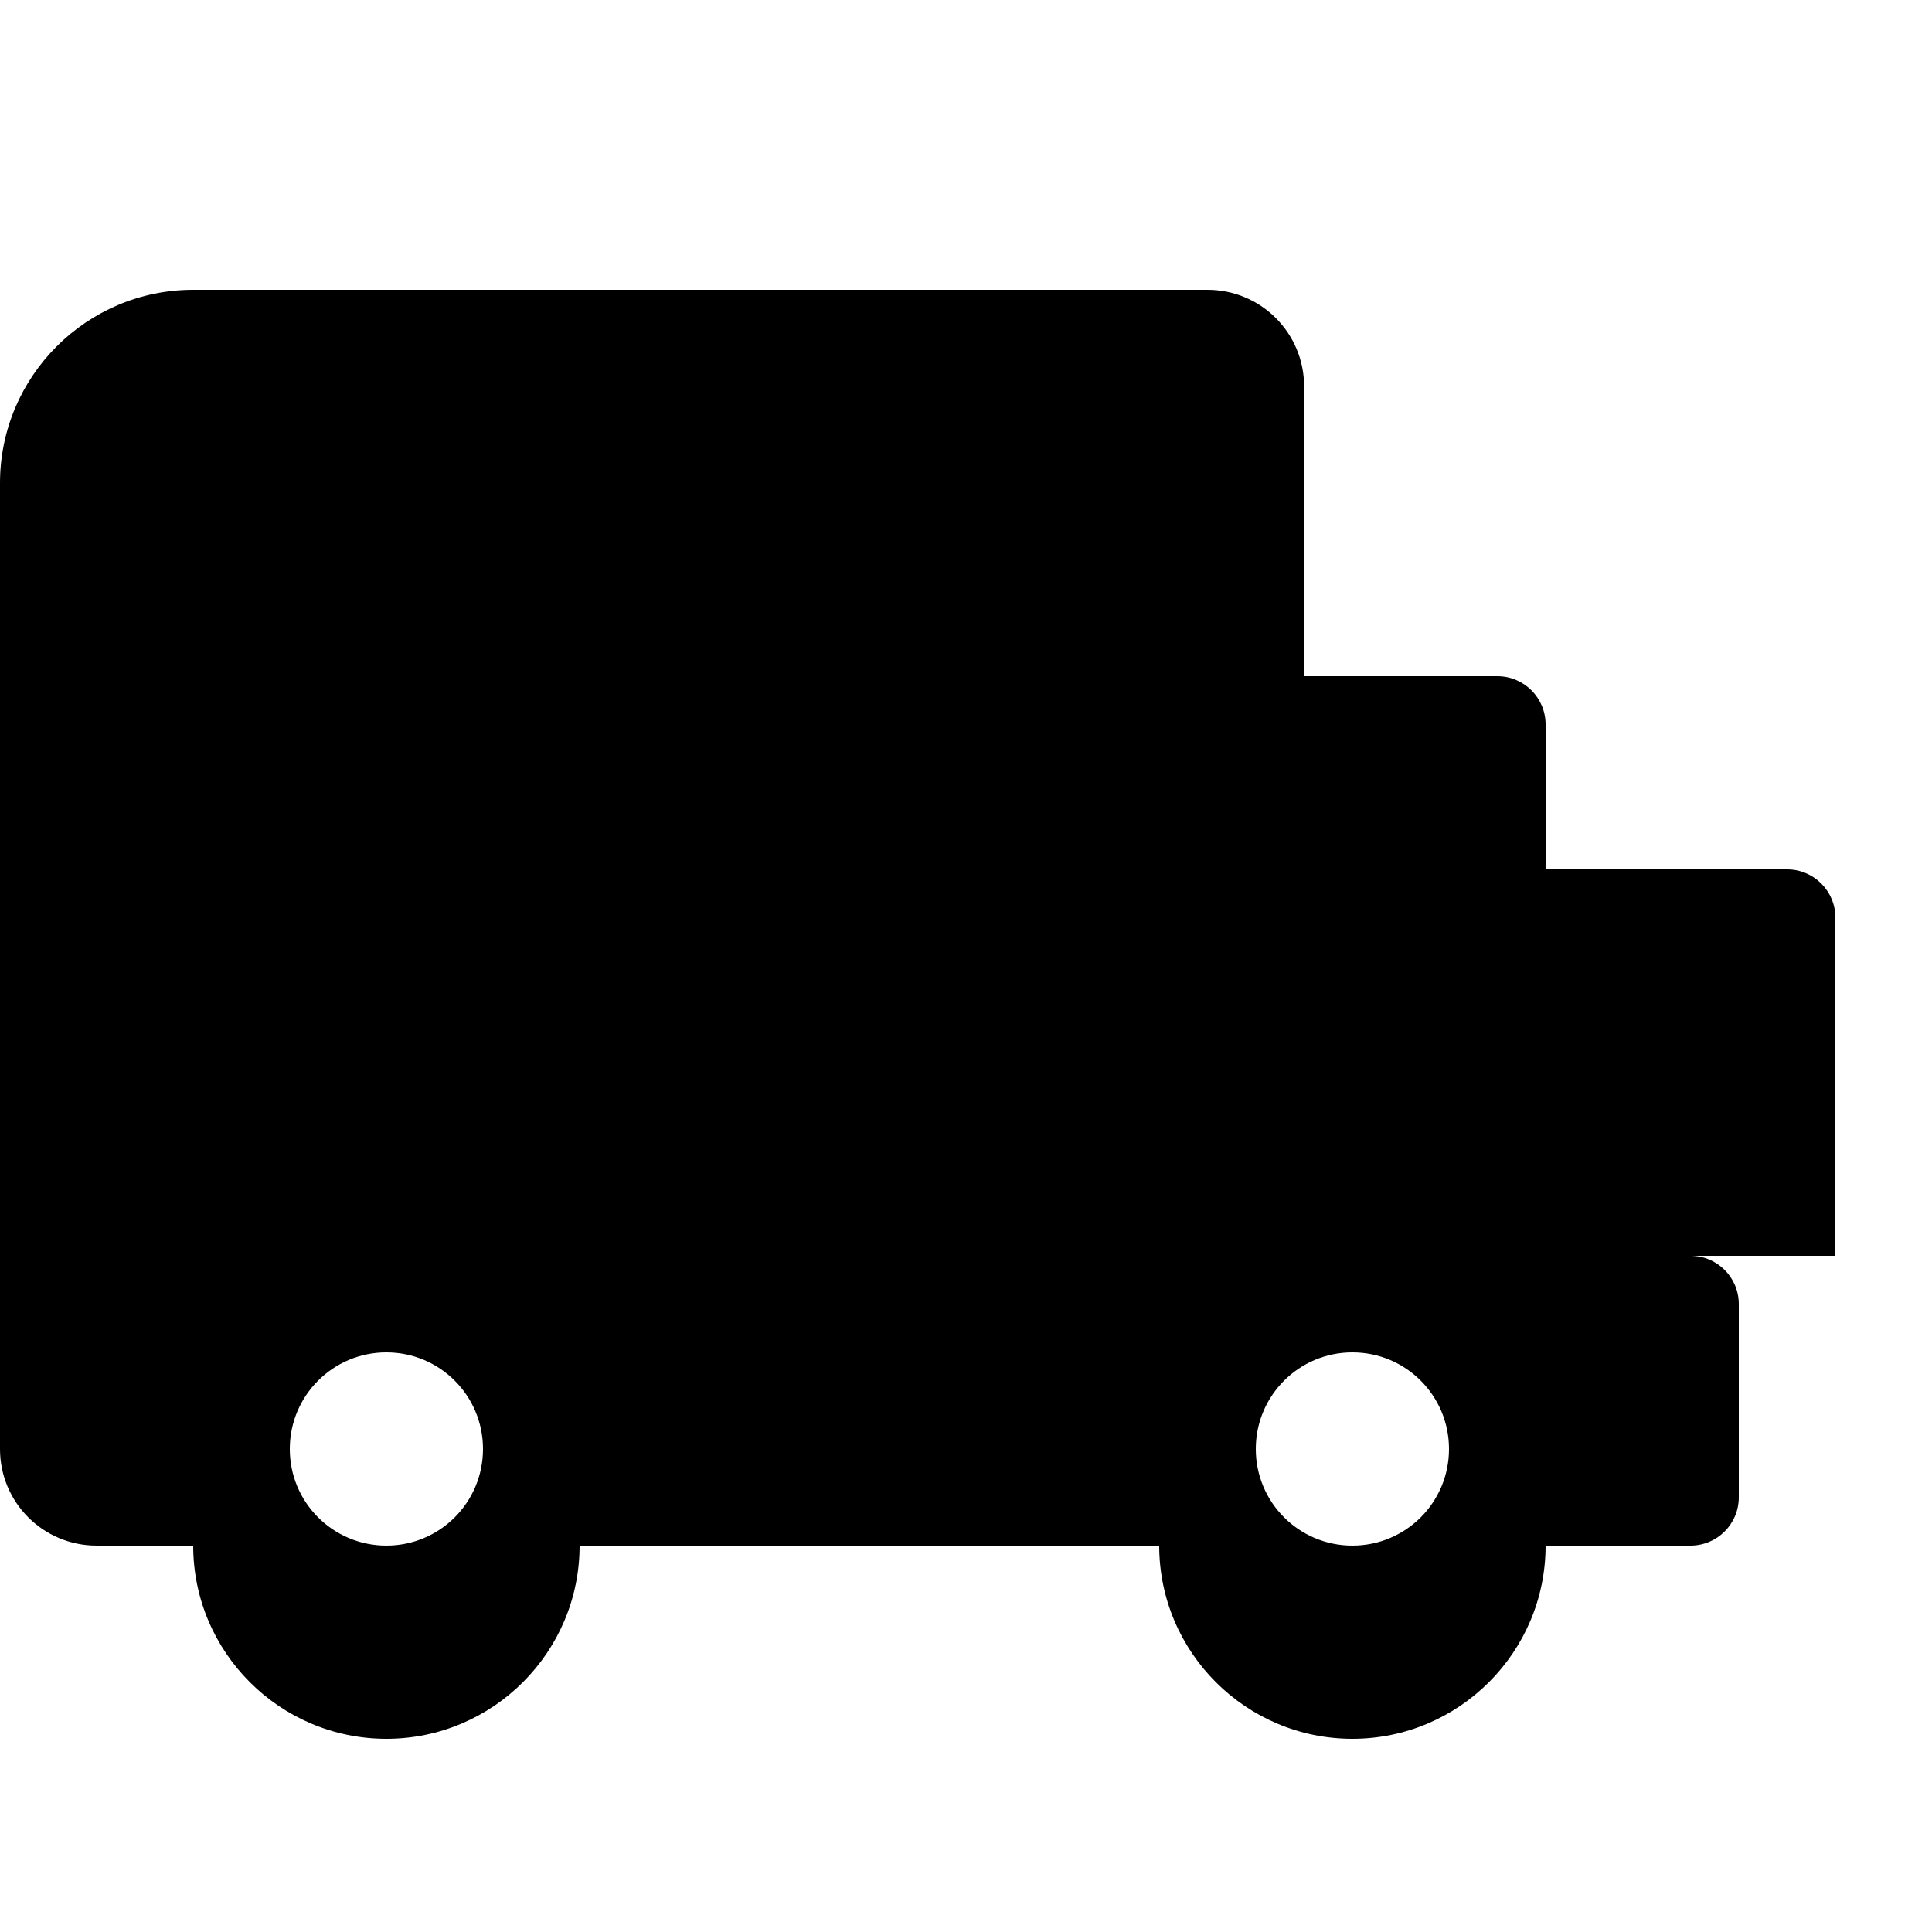
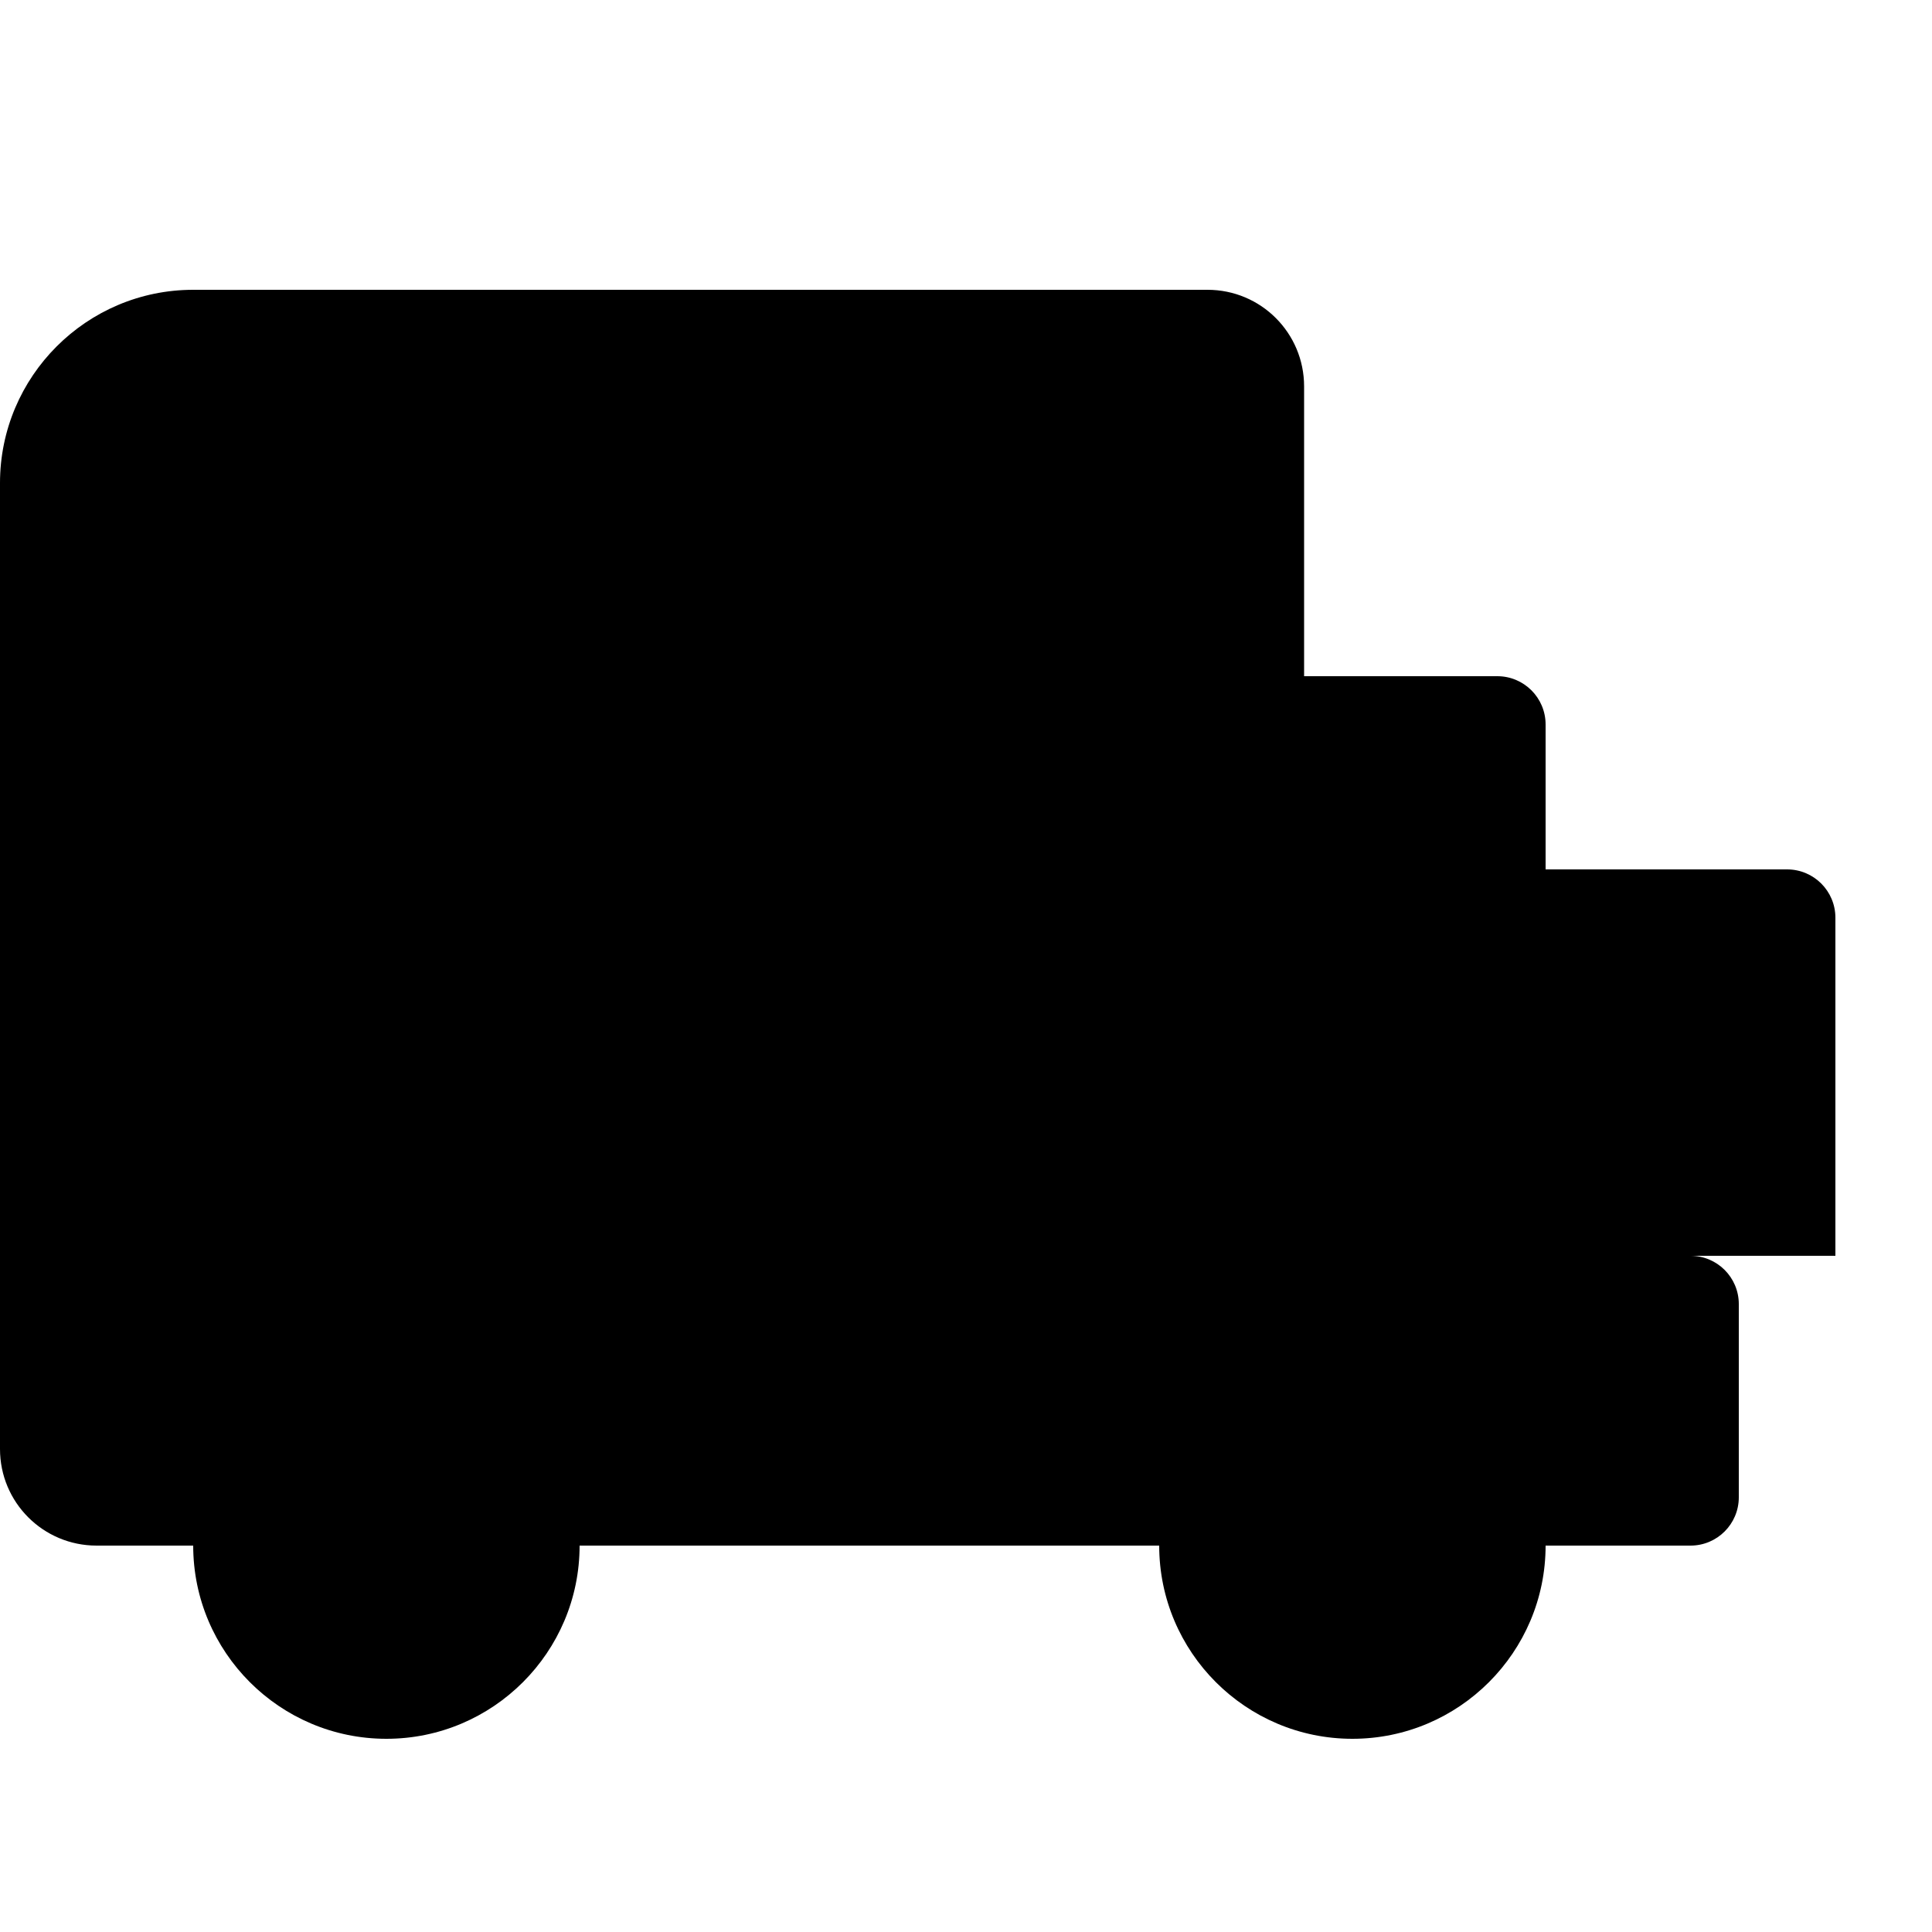
<svg xmlns="http://www.w3.org/2000/svg" width="60" height="60" viewBox="0 0 640 512" fill="currentColor">
-   <path d="M624 352h-16V240c0-8.84-7.16-16-16-16h-80v-48c0-8.84-7.16-16-16-16h-64V64c0-17.7-14.3-32-32-32H64C28.7 32 0 60.7 0 96v320c0 17.7 14.3 32 32 32h32c0 35.3 28.7 64 64 64s64-28.7 64-64h192c0 35.3 28.7 64 64 64s64-28.7 64-64h48c8.84 0 16-7.16 16-16V368c0-8.84-7.16-16-16-16zM128 448c-17.7 0-32-14.3-32-32s14.3-32 32-32 32 14.3 32 32-14.3 32-32 32zm320 0c-17.7 0-32-14.3-32-32s14.3-32 32-32 32 14.3 32 32-14.3 32-32 32z" />
+   <path d="M624 352h-16V240c0-8.84-7.16-16-16-16h-80v-48c0-8.84-7.16-16-16-16h-64V64c0-17.7-14.3-32-32-32H64C28.7 32 0 60.7 0 96v320c0 17.7 14.3 32 32 32h32c0 35.3 28.7 64 64 64s64-28.7 64-64h192c0 35.3 28.7 64 64 64s64-28.7 64-64h48c8.84 0 16-7.16 16-16V368c0-8.84-7.16-16-16-16zM128 448c-17.7 0-32-14.3-32-32s14.3-32 32-32 32 14.3 32 32-14.3 32-32 32zc-17.7 0-32-14.3-32-32s14.3-32 32-32 32 14.3 32 32-14.3 32-32 32z" />
</svg>